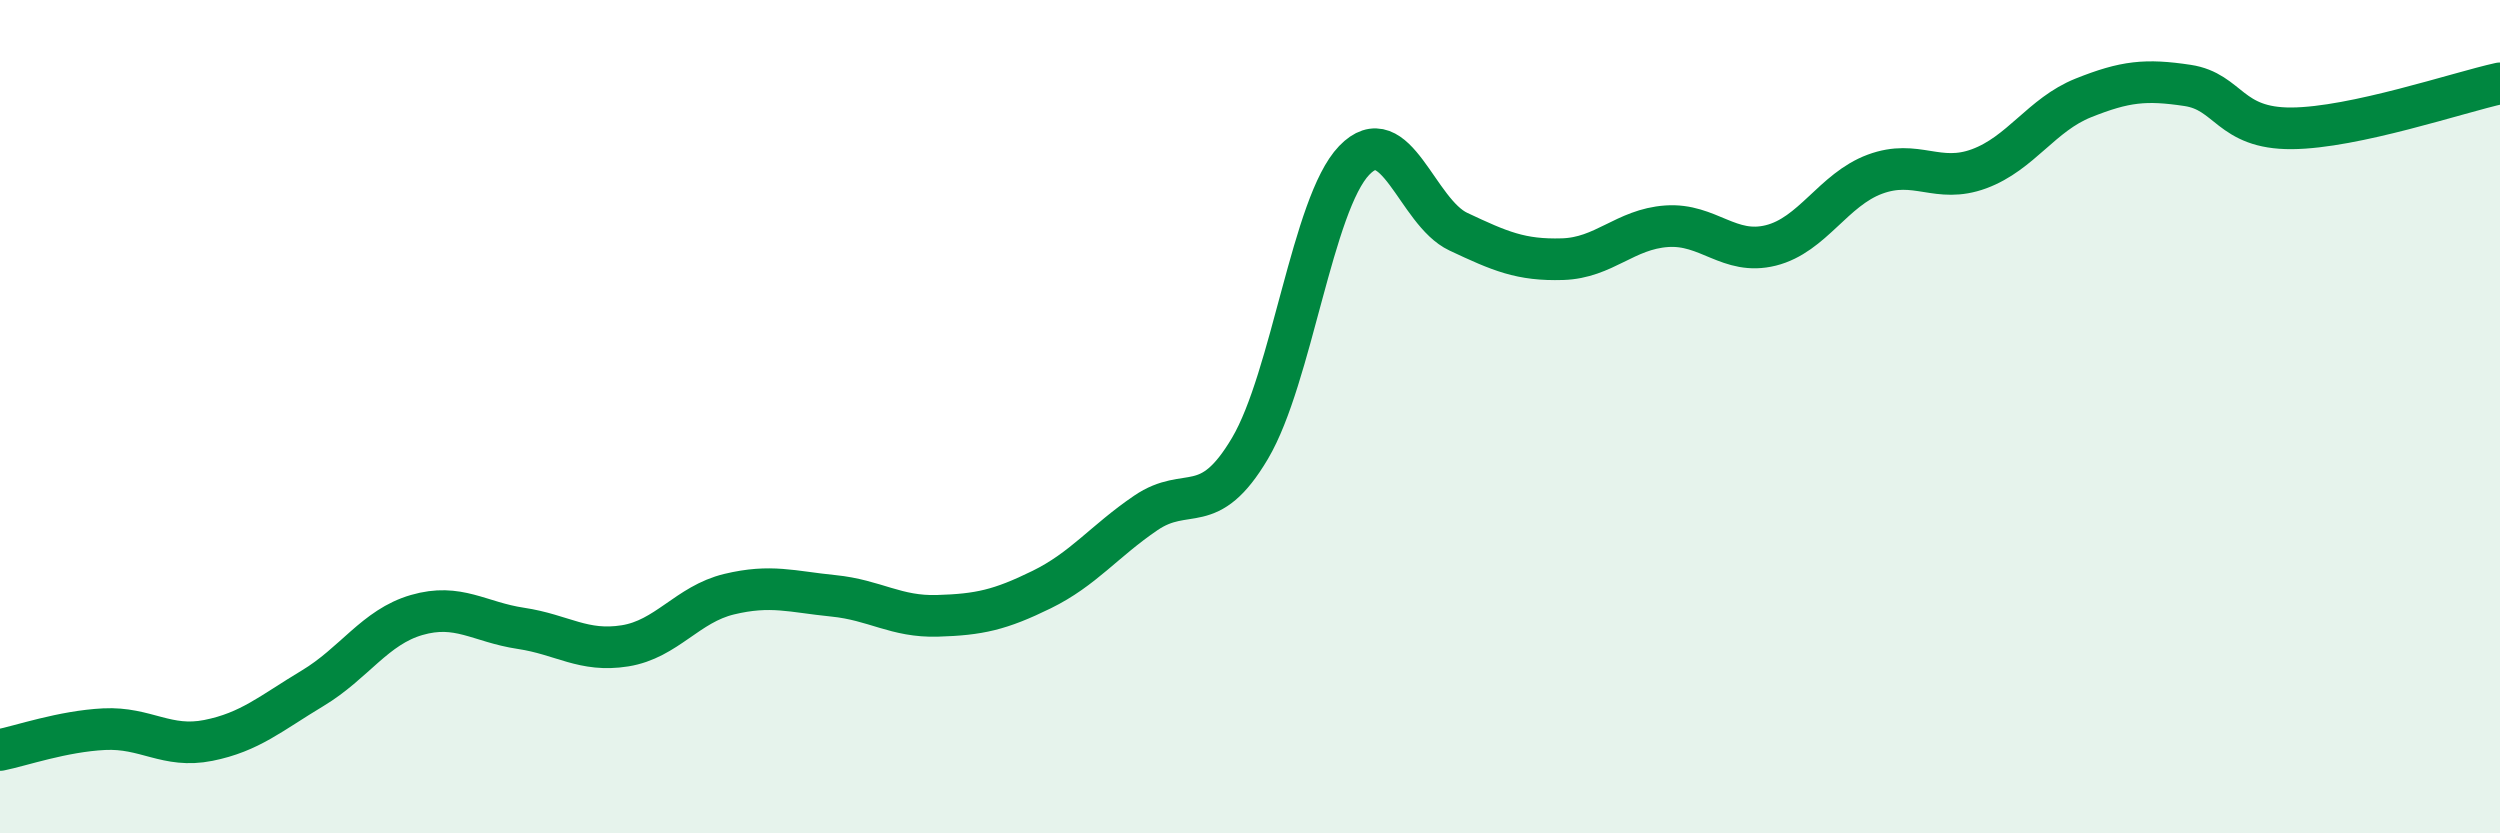
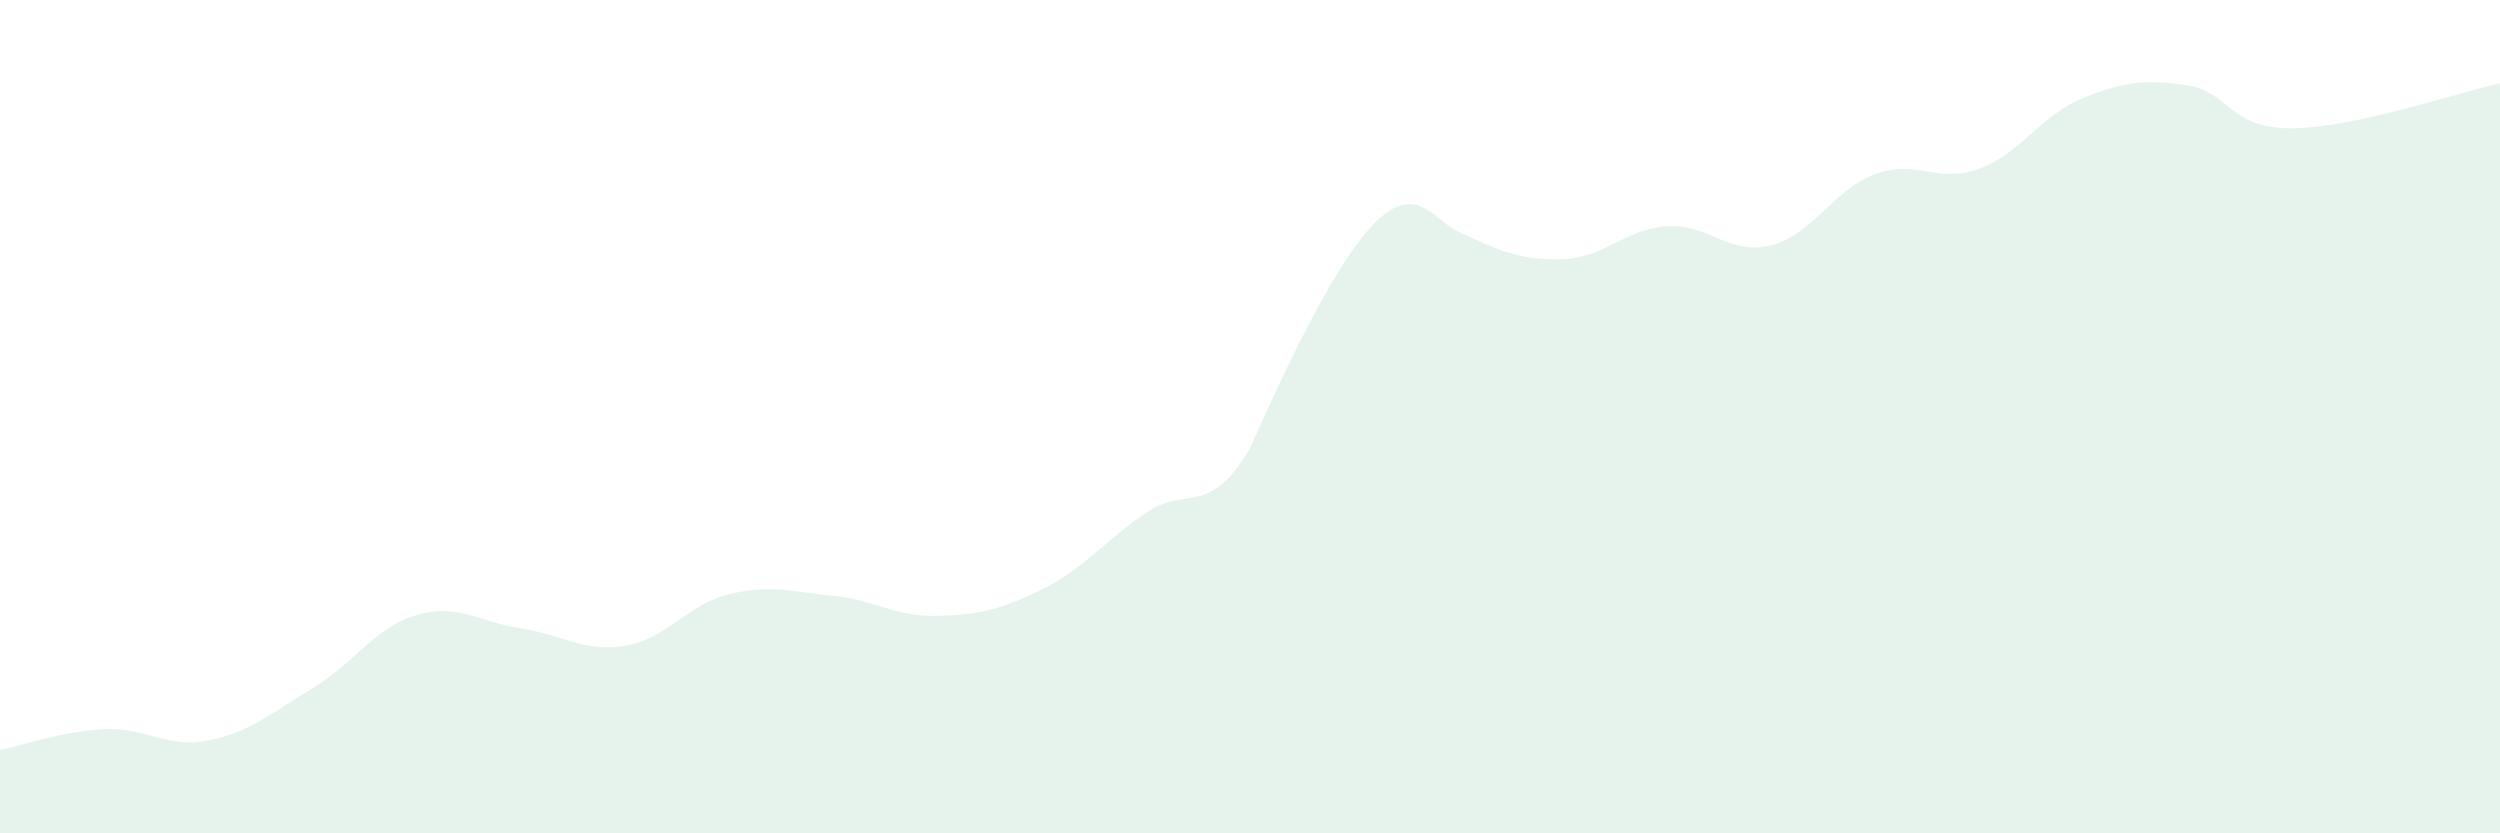
<svg xmlns="http://www.w3.org/2000/svg" width="60" height="20" viewBox="0 0 60 20">
-   <path d="M 0,18 C 0.5,17.9 1.5,17.55 2.5,17.5 C 3.5,17.45 4,17.97 5,17.77 C 6,17.57 6.5,17.12 7.5,16.52 C 8.5,15.92 9,15.05 10,14.76 C 11,14.47 11.5,14.93 12.5,15.08 C 13.5,15.23 14,15.66 15,15.5 C 16,15.34 16.5,14.5 17.5,14.26 C 18.5,14.02 19,14.2 20,14.3 C 21,14.4 21.5,14.81 22.5,14.78 C 23.5,14.75 24,14.64 25,14.15 C 26,13.66 26.5,12.99 27.5,12.31 C 28.5,11.63 29,12.45 30,10.76 C 31,9.07 31.5,4.89 32.5,3.85 C 33.5,2.81 34,5.09 35,5.56 C 36,6.03 36.5,6.25 37.5,6.22 C 38.5,6.19 39,5.5 40,5.43 C 41,5.36 41.5,6.14 42.5,5.89 C 43.5,5.64 44,4.55 45,4.18 C 46,3.81 46.5,4.42 47.5,4.05 C 48.5,3.68 49,2.75 50,2.35 C 51,1.95 51.5,1.9 52.5,2.05 C 53.5,2.2 53.5,3.09 55,3.08 C 56.5,3.07 59,2.22 60,2L60 20L0 20Z" fill="#008740" opacity="0.1" stroke-linecap="round" stroke-linejoin="round" />
-   <path d="M 0,18 C 0.5,17.9 1.5,17.55 2.5,17.5 C 3.5,17.45 4,17.97 5,17.77 C 6,17.57 6.5,17.12 7.5,16.52 C 8.5,15.92 9,15.05 10,14.76 C 11,14.47 11.5,14.93 12.5,15.08 C 13.5,15.23 14,15.66 15,15.5 C 16,15.34 16.5,14.5 17.5,14.26 C 18.5,14.02 19,14.2 20,14.3 C 21,14.4 21.5,14.81 22.5,14.78 C 23.5,14.75 24,14.64 25,14.15 C 26,13.66 26.5,12.99 27.5,12.31 C 28.5,11.63 29,12.45 30,10.76 C 31,9.07 31.5,4.89 32.5,3.85 C 33.5,2.81 34,5.09 35,5.56 C 36,6.03 36.5,6.25 37.5,6.22 C 38.5,6.19 39,5.5 40,5.43 C 41,5.36 41.5,6.14 42.5,5.89 C 43.5,5.64 44,4.55 45,4.18 C 46,3.81 46.5,4.42 47.5,4.05 C 48.5,3.68 49,2.75 50,2.35 C 51,1.95 51.5,1.9 52.5,2.05 C 53.5,2.2 53.5,3.09 55,3.08 C 56.5,3.07 59,2.22 60,2" stroke="#008740" stroke-width="1" fill="none" stroke-linecap="round" stroke-linejoin="round" />
+   <path d="M 0,18 C 0.5,17.9 1.5,17.55 2.5,17.5 C 3.5,17.45 4,17.97 5,17.77 C 6,17.57 6.5,17.12 7.5,16.52 C 8.5,15.92 9,15.05 10,14.76 C 11,14.47 11.5,14.93 12.5,15.08 C 13.5,15.23 14,15.66 15,15.5 C 16,15.34 16.5,14.5 17.5,14.26 C 18.5,14.02 19,14.2 20,14.3 C 21,14.4 21.5,14.81 22.5,14.78 C 23.5,14.75 24,14.64 25,14.15 C 26,13.66 26.5,12.99 27.5,12.31 C 28.5,11.63 29,12.45 30,10.76 C 33.5,2.81 34,5.09 35,5.56 C 36,6.03 36.5,6.25 37.5,6.22 C 38.5,6.19 39,5.5 40,5.43 C 41,5.36 41.5,6.14 42.5,5.89 C 43.5,5.64 44,4.55 45,4.18 C 46,3.81 46.5,4.42 47.5,4.05 C 48.5,3.68 49,2.75 50,2.35 C 51,1.95 51.5,1.9 52.5,2.05 C 53.5,2.2 53.5,3.09 55,3.08 C 56.5,3.07 59,2.22 60,2L60 20L0 20Z" fill="#008740" opacity="0.1" stroke-linecap="round" stroke-linejoin="round" />
</svg>